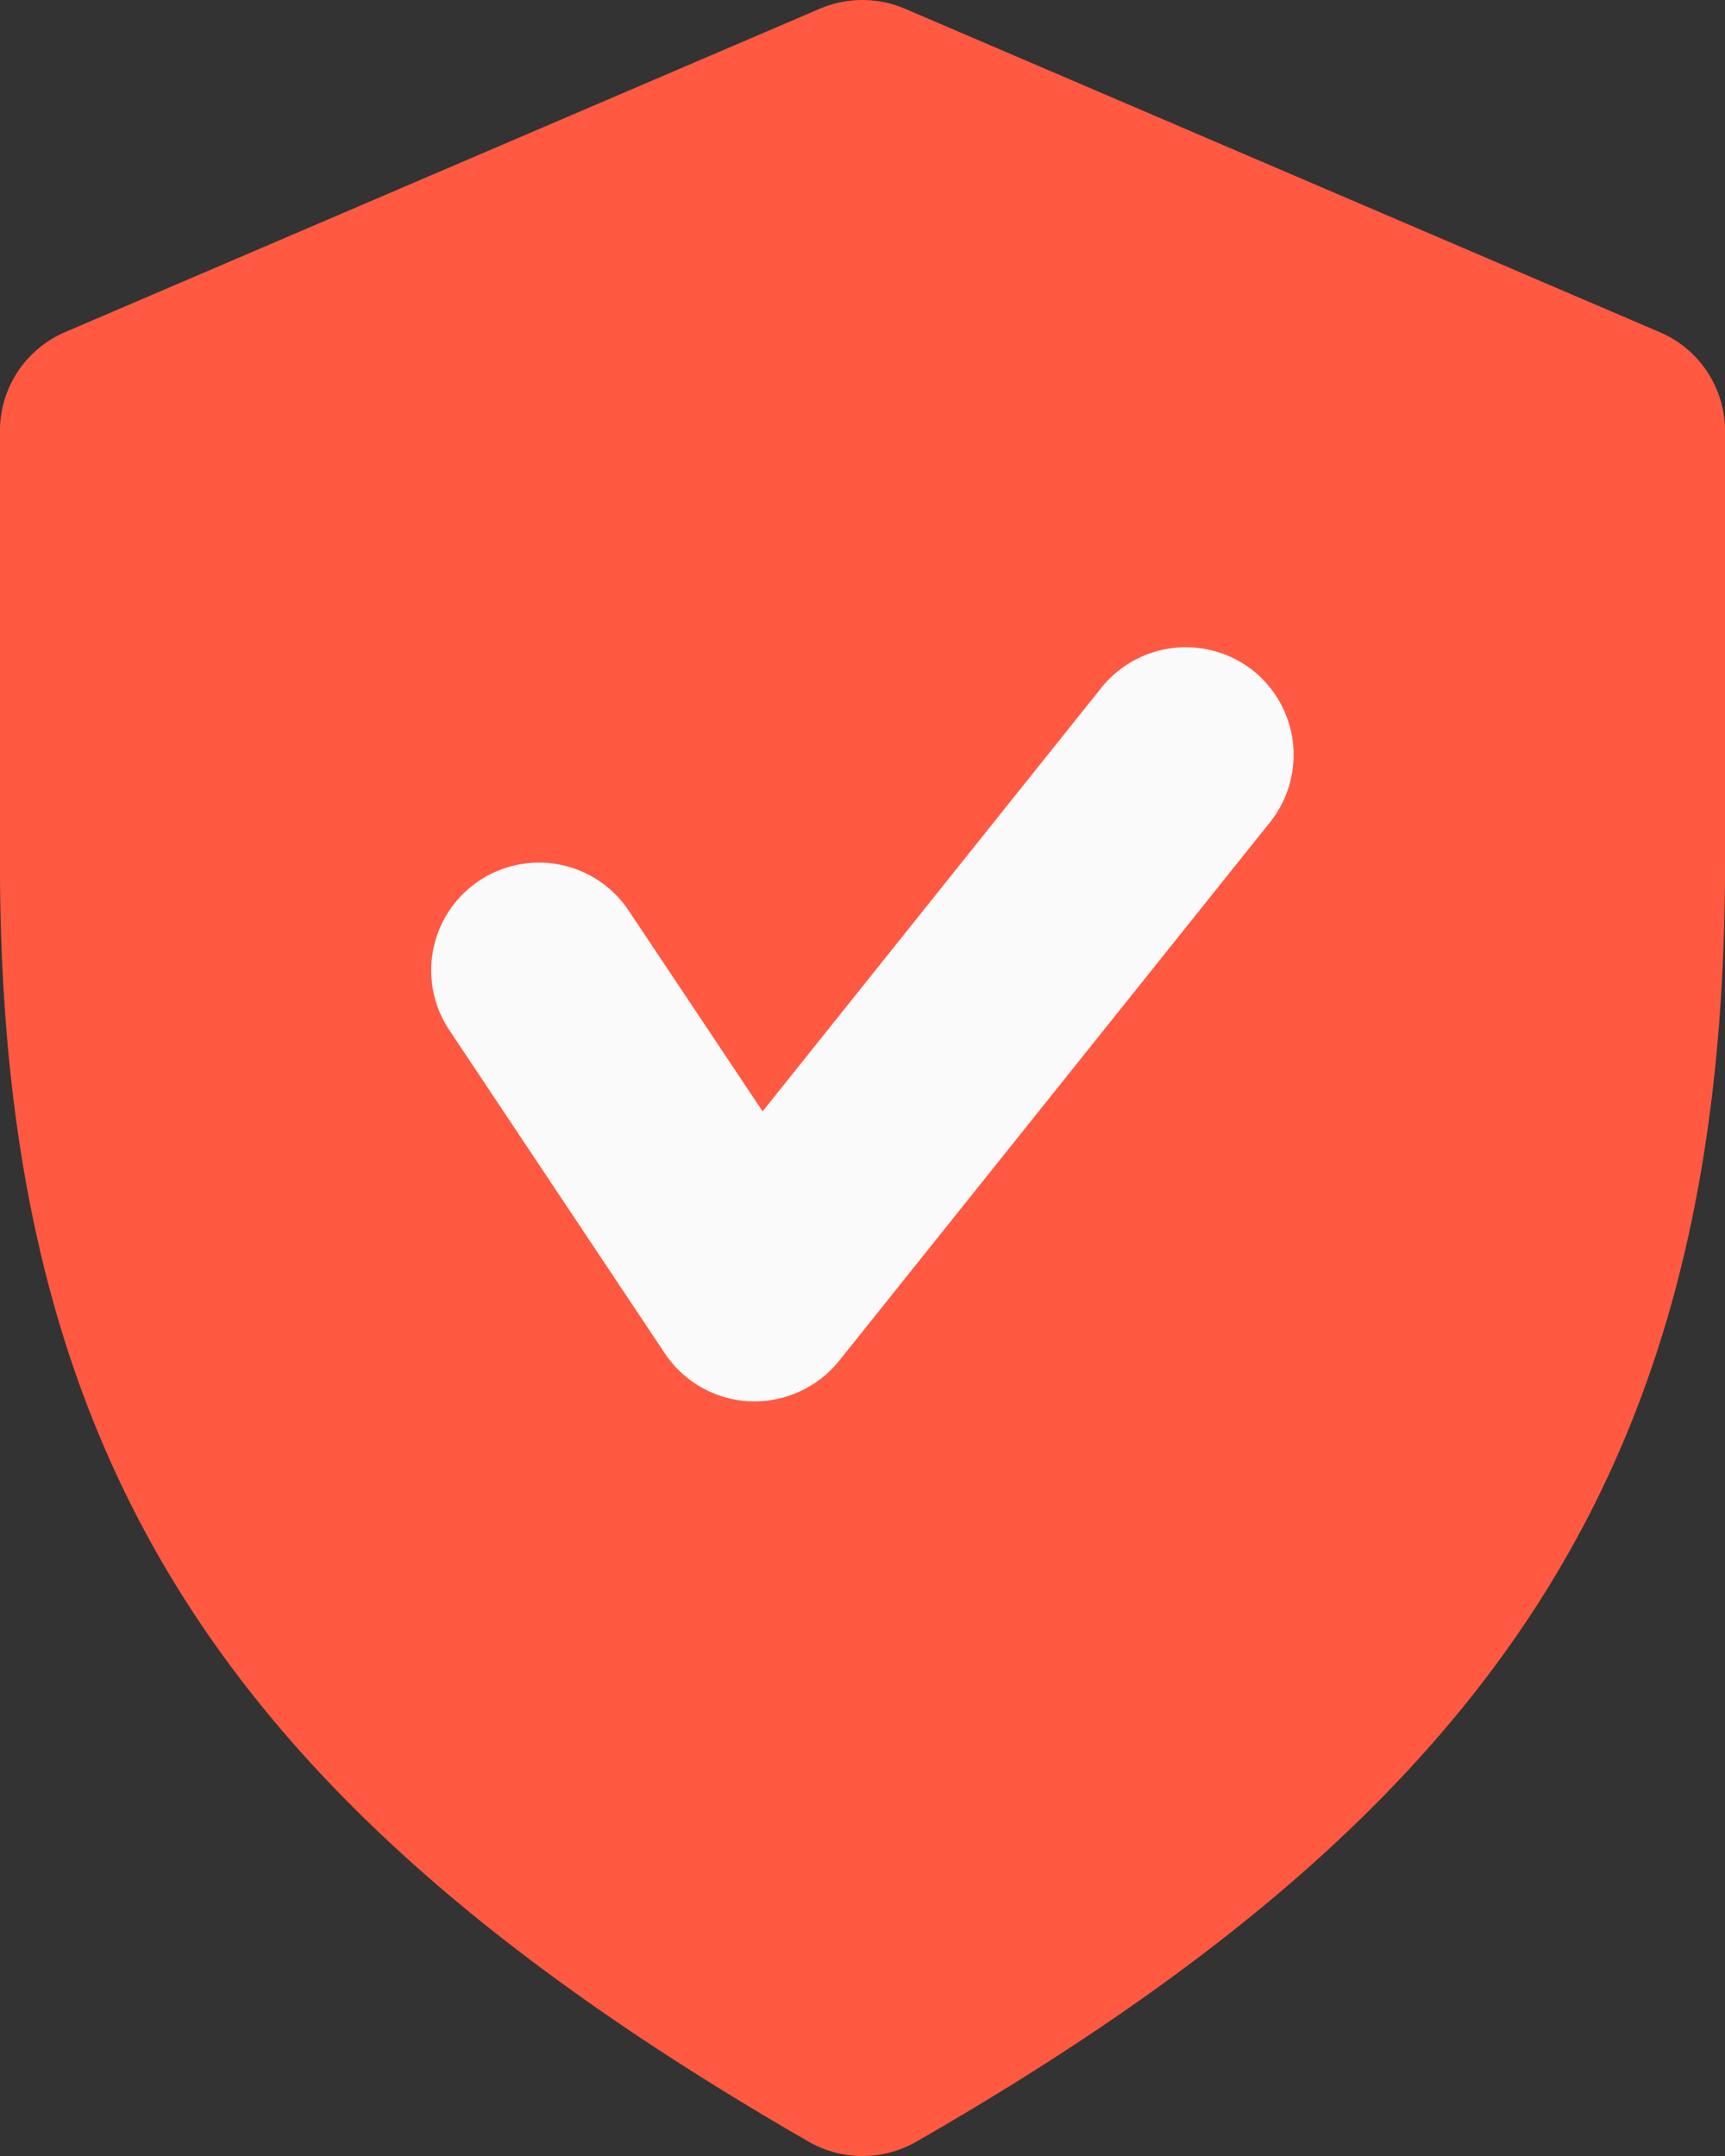
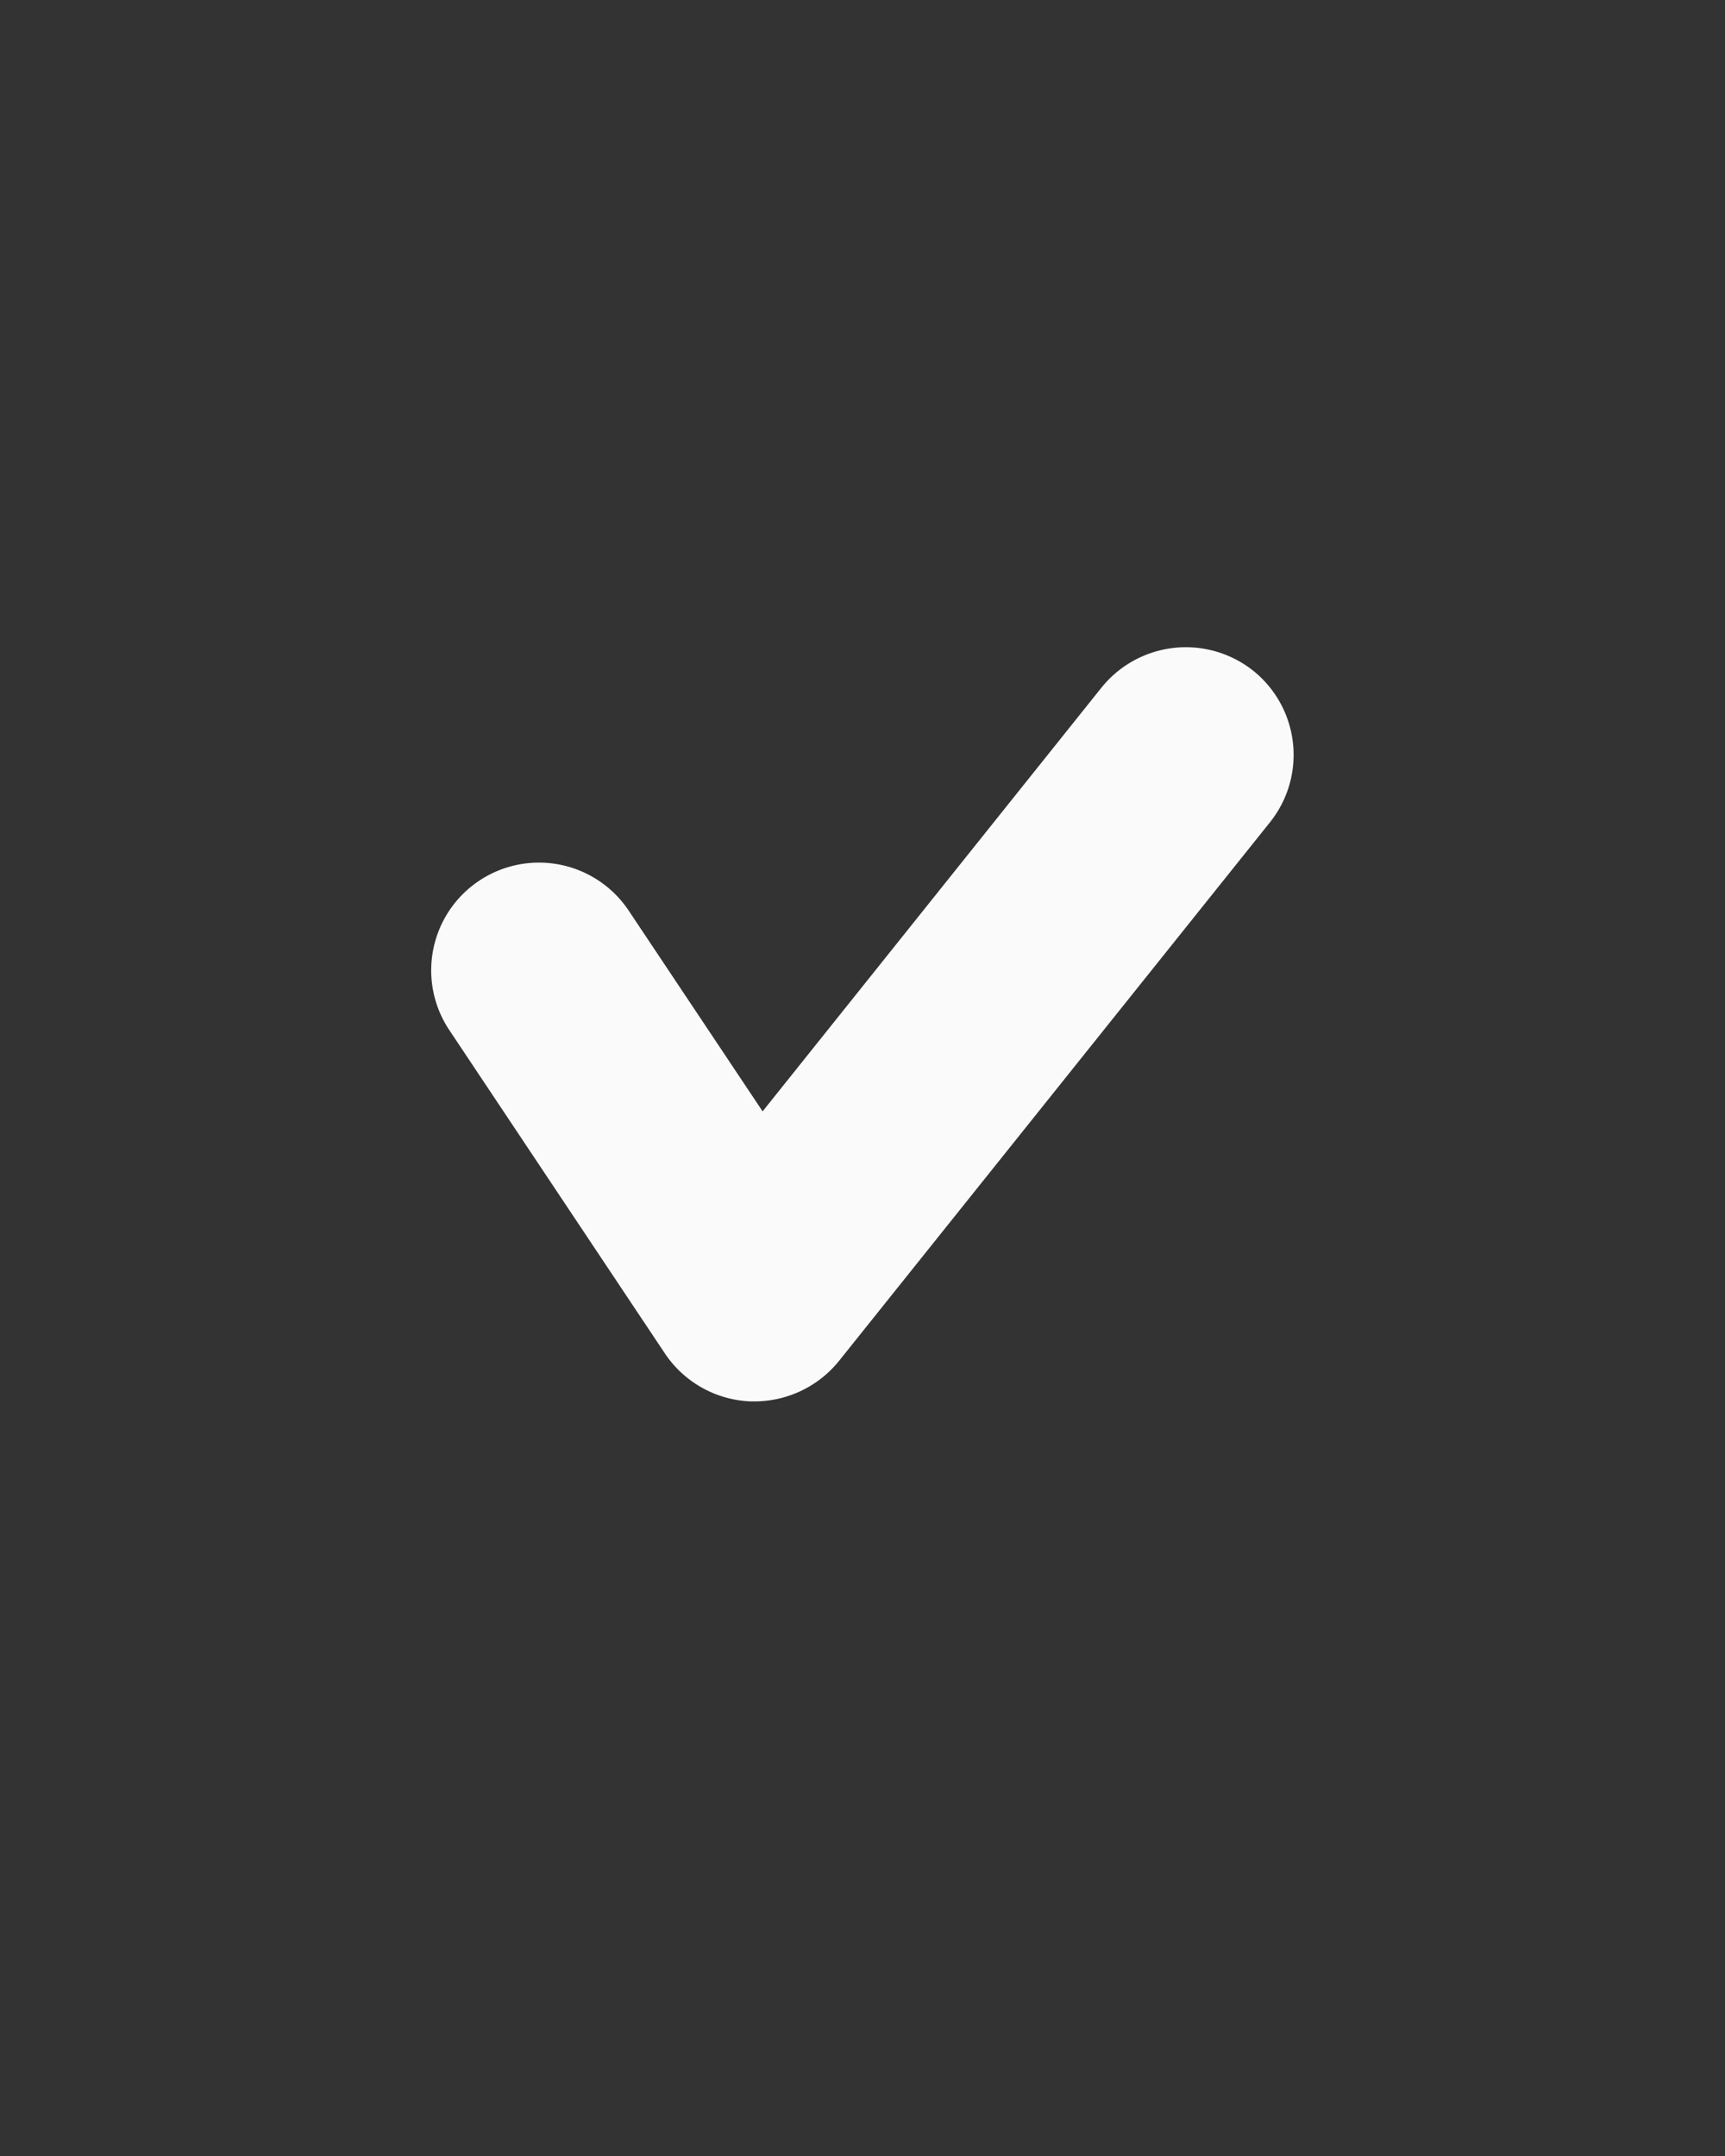
<svg xmlns="http://www.w3.org/2000/svg" width="64" height="80" fill="none">
  <rect width="100%" height="100%" fill="#333333" stroke="none" />
-   <path d="M61.577 12.325L33.576.324a4.015 4.015 0 00-3.16 0l-28.002 12a3.99 3.99 0 00-2.416 3.673v16c0 22.01 8.136 34.874 30.01 47.475a4.014 4.014 0 003.984 0c21.873-12.569 30.01-25.433 30.01-47.474V15.997c0-1.6-.953-3.048-2.425-3.672z" fill="#FF5942" />
  <path d="M27.998 51.999h-.168a4.015 4.015 0 01-3.16-1.776l-8-12a3.996 3.996 0 011.111-5.545 4 4 0 015.545 1.112l4.968 7.448L40.87 25.51a4.019 4.019 0 015.624-.624 4.003 4.003 0 01.624 5.625l-16 20A4.033 4.033 0 0127.997 52z" fill="#FAFAFA" />
</svg>